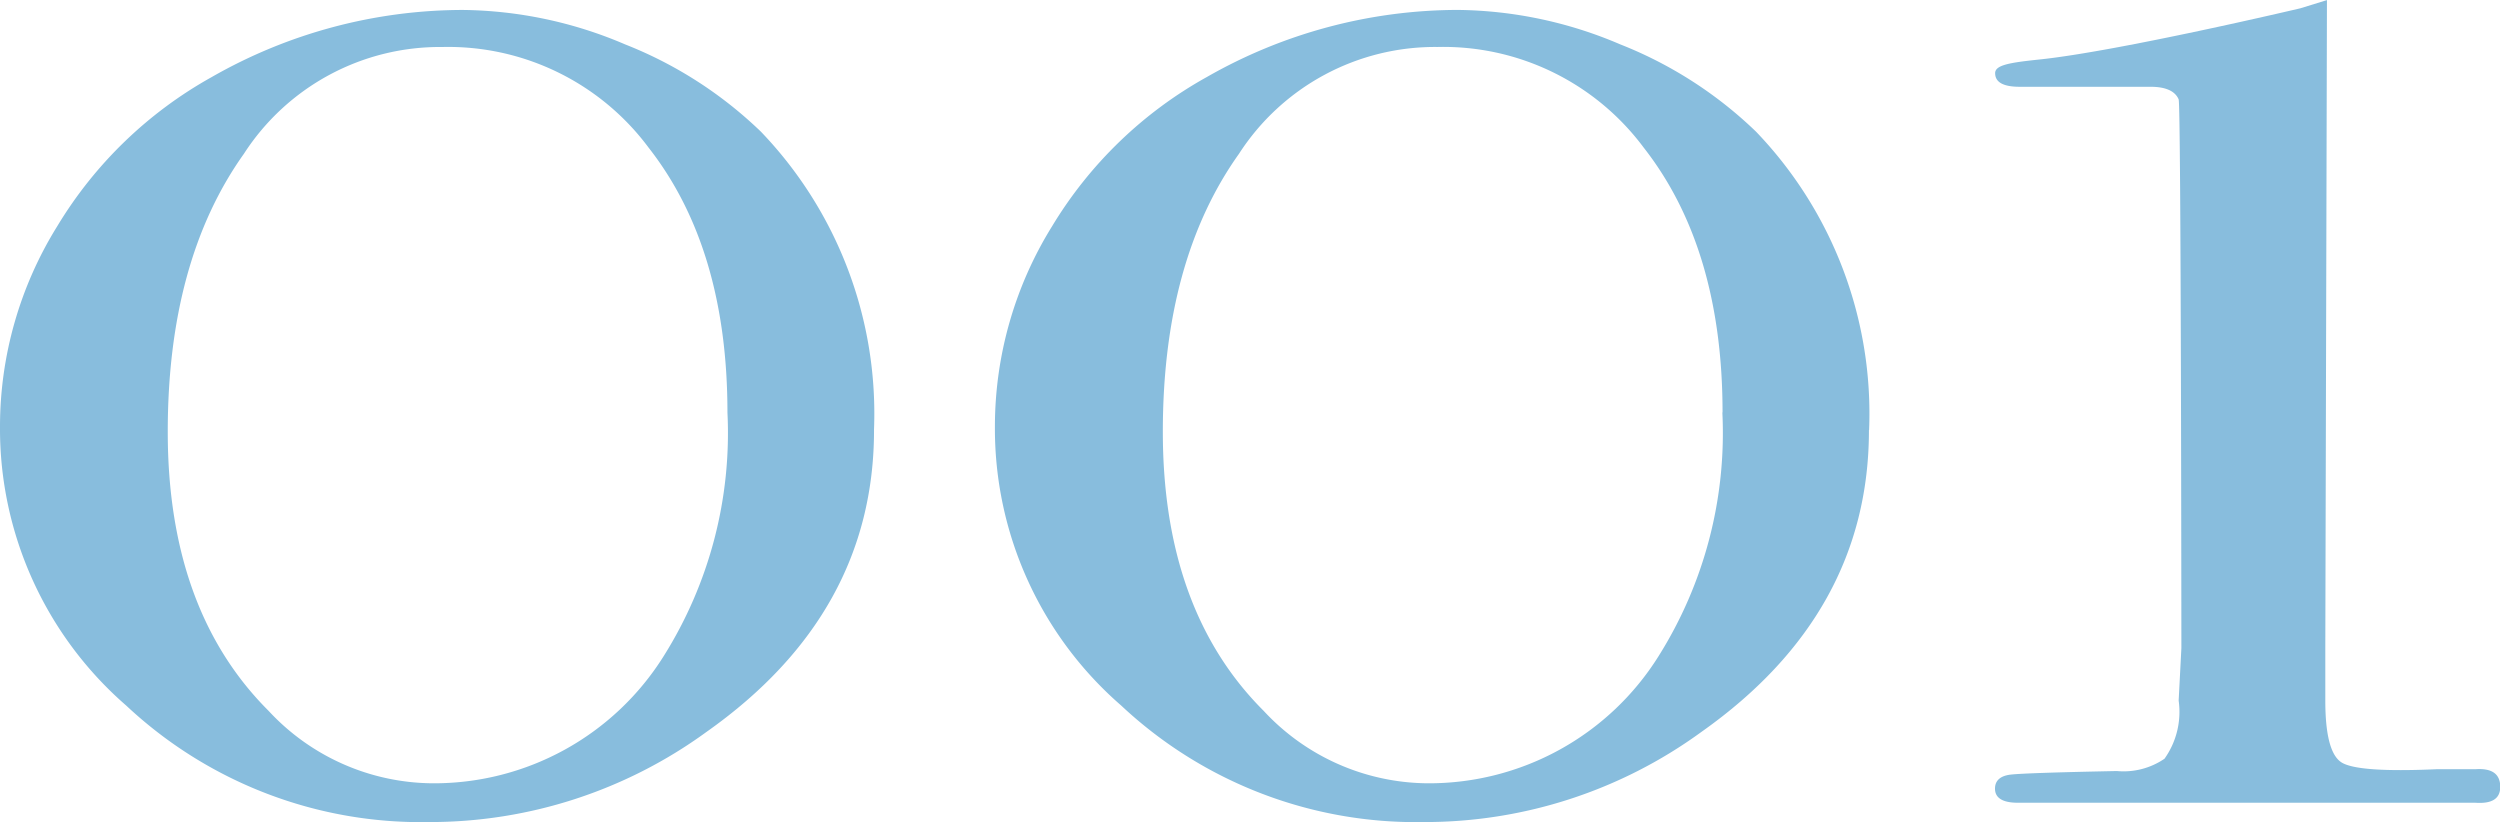
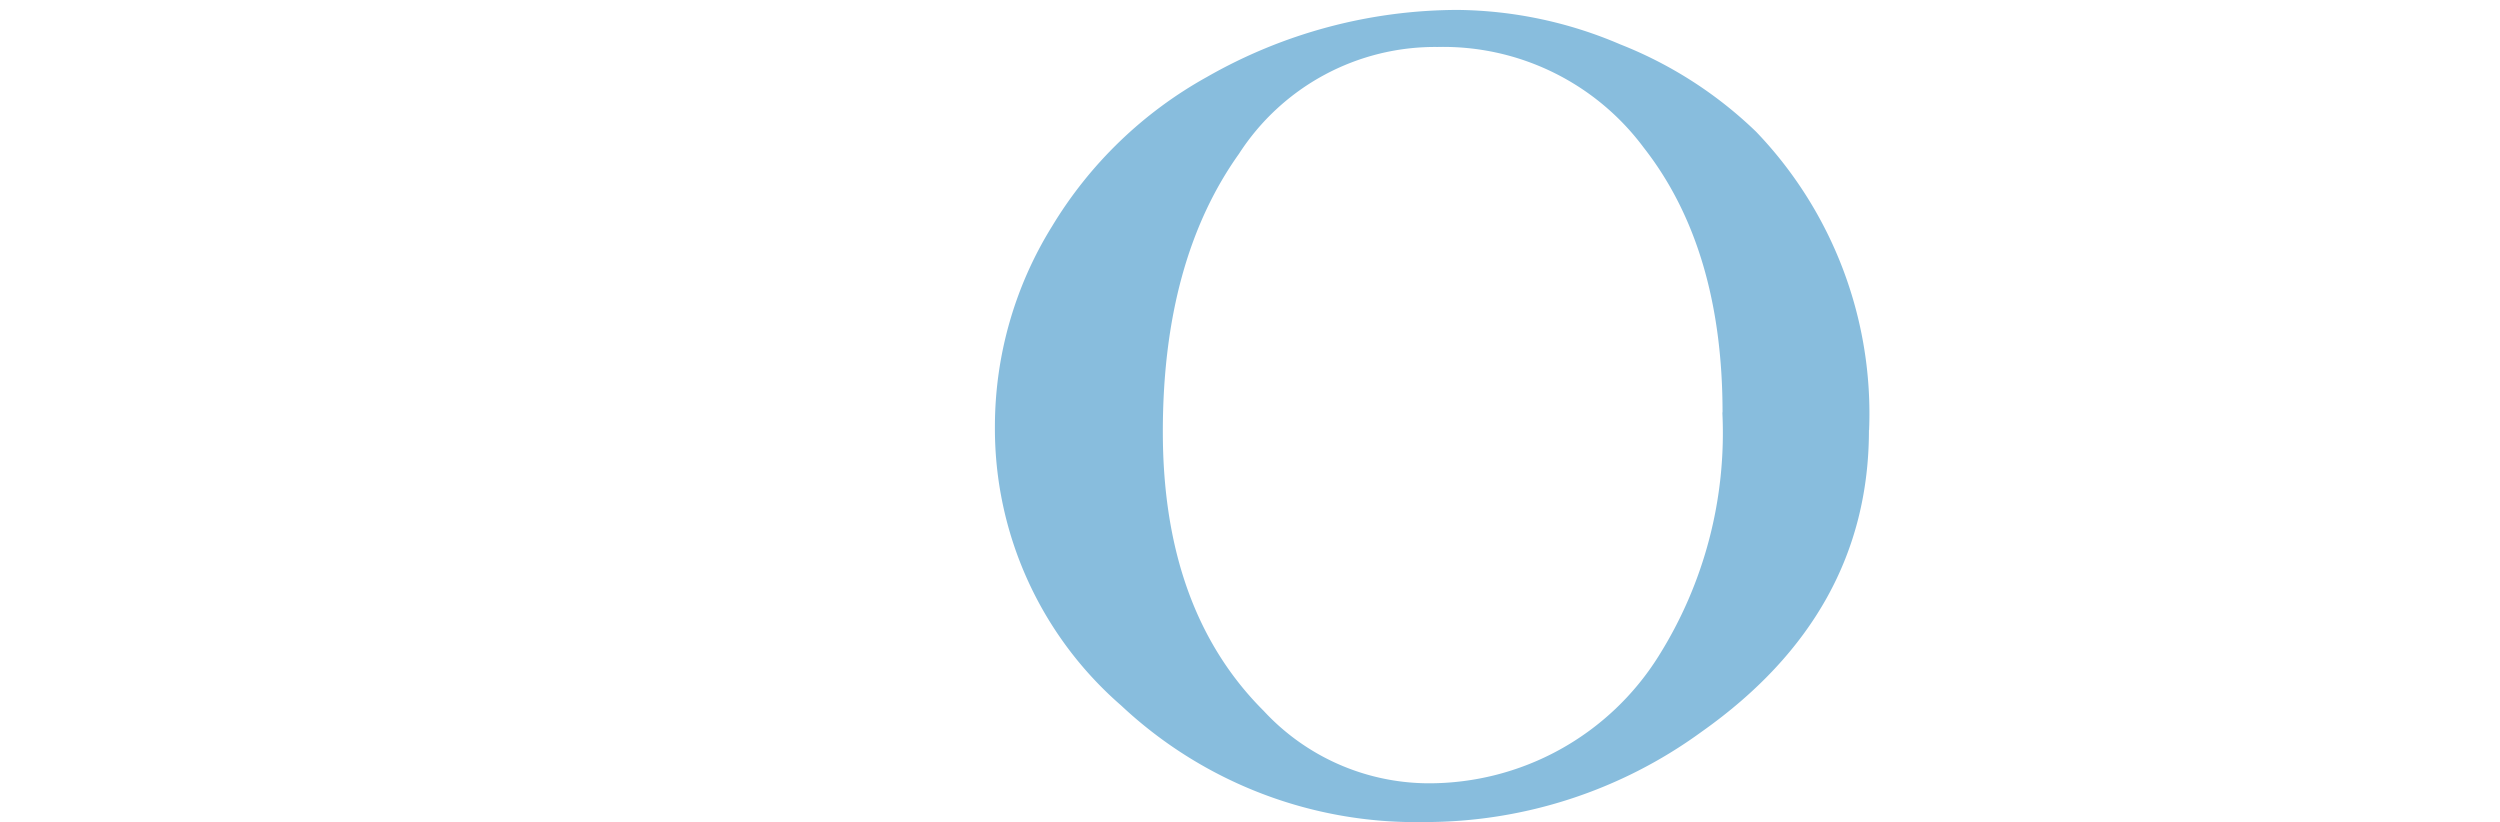
<svg xmlns="http://www.w3.org/2000/svg" width="91.694" height="30.153" viewBox="0 0 91.694 30.153">
  <g transform="translate(0 -20)">
-     <path d="M32.057,38.512q0,6.736-6.153,11.075a17.226,17.226,0,0,1-10.167,3.3A15.8,15.8,0,0,1,4.63,48.615,13.448,13.448,0,0,1,0,38.383a13.929,13.929,0,0,1,2.1-7.35,15.31,15.31,0,0,1,5.666-5.471,18.591,18.591,0,0,1,9.2-2.461,15.493,15.493,0,0,1,5.959,1.262,15.182,15.182,0,0,1,4.986,3.205,14.937,14.937,0,0,1,4.145,10.945m-5.375-.647q0-6.023-2.891-9.714a9.16,9.16,0,0,0-7.569-3.692,8.559,8.559,0,0,0-7.276,3.918Q6.151,32.3,6.153,38.577q0,6.543,3.7,10.233a8.272,8.272,0,0,0,5.976,2.655A9.937,9.937,0,0,0,24.343,46.8a15.378,15.378,0,0,0,2.338-8.936" transform="translate(0 -2.736)" fill="#88bddd" />
    <path d="M63.284,38.512q0,6.736-6.153,11.075a17.226,17.226,0,0,1-10.167,3.3,15.8,15.8,0,0,1-11.107-4.275,13.448,13.448,0,0,1-4.63-10.232,13.929,13.929,0,0,1,2.1-7.35A15.31,15.31,0,0,1,39,25.561a18.591,18.591,0,0,1,9.2-2.461,15.493,15.493,0,0,1,5.959,1.262,15.182,15.182,0,0,1,4.986,3.205,14.937,14.937,0,0,1,4.145,10.945m-5.375-.647q0-6.023-2.891-9.714a9.16,9.16,0,0,0-7.569-3.692,8.559,8.559,0,0,0-7.276,3.918q-2.794,3.919-2.793,10.2,0,6.543,3.7,10.233a8.272,8.272,0,0,0,5.976,2.655A9.937,9.937,0,0,0,55.57,46.8a15.378,15.378,0,0,0,2.338-8.936" transform="translate(5.264 -2.736)" fill="#88bddd" />
-     <path d="M69.355,26.442c-.129-.312-.474-.47-1.034-.47h-4.8c-.6,0-.9-.166-.9-.5,0-.3.543-.387,1.616-.5,2.9-.3,9.584-1.88,9.584-1.88l.97-.3-.06,23.767v1.929q0,1.87.583,2.257t3.5.257h1.426q.906-.063.907.647c0,.432-.3.625-.91.583H63.461q-.845,0-.845-.518c0-.3.2-.473.583-.515s1.684-.086,3.886-.13a2.662,2.662,0,0,0,1.748-.452,2.966,2.966,0,0,0,.519-2.131l.1-1.927s-.011-20-.1-20.114" transform="translate(10.556 -2.789)" fill="#88bddd" />
  </g>
</svg>